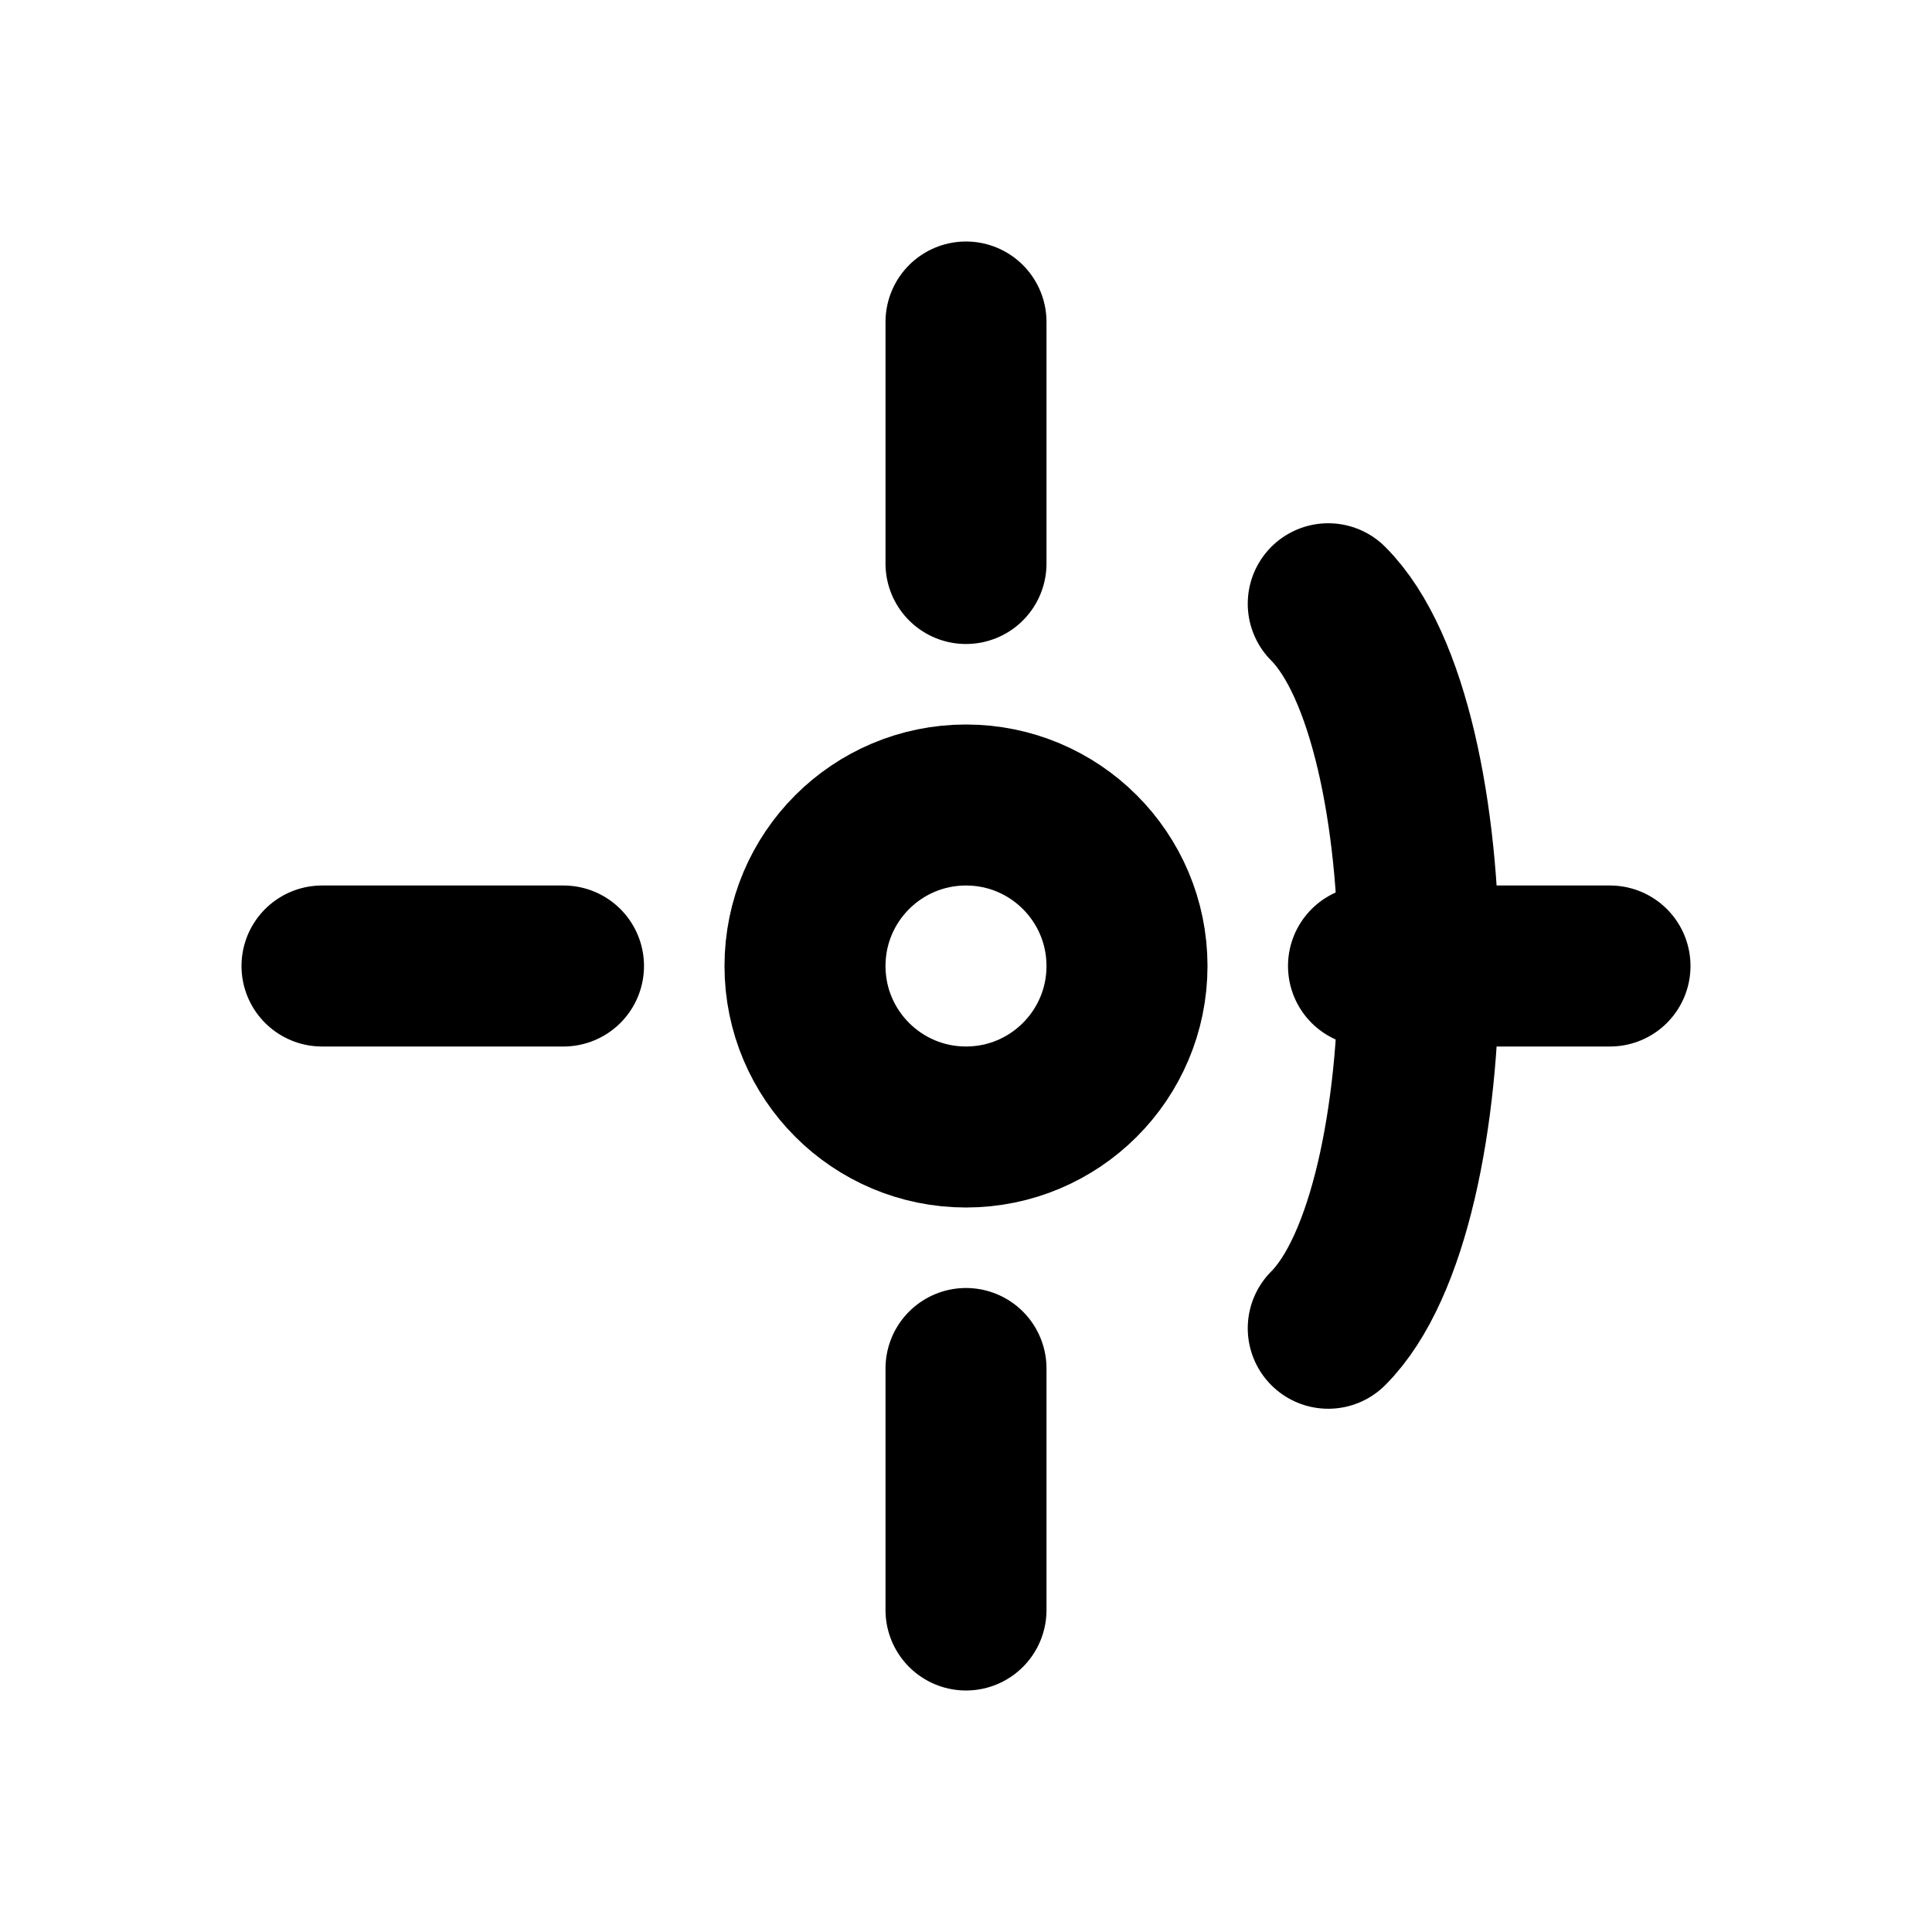
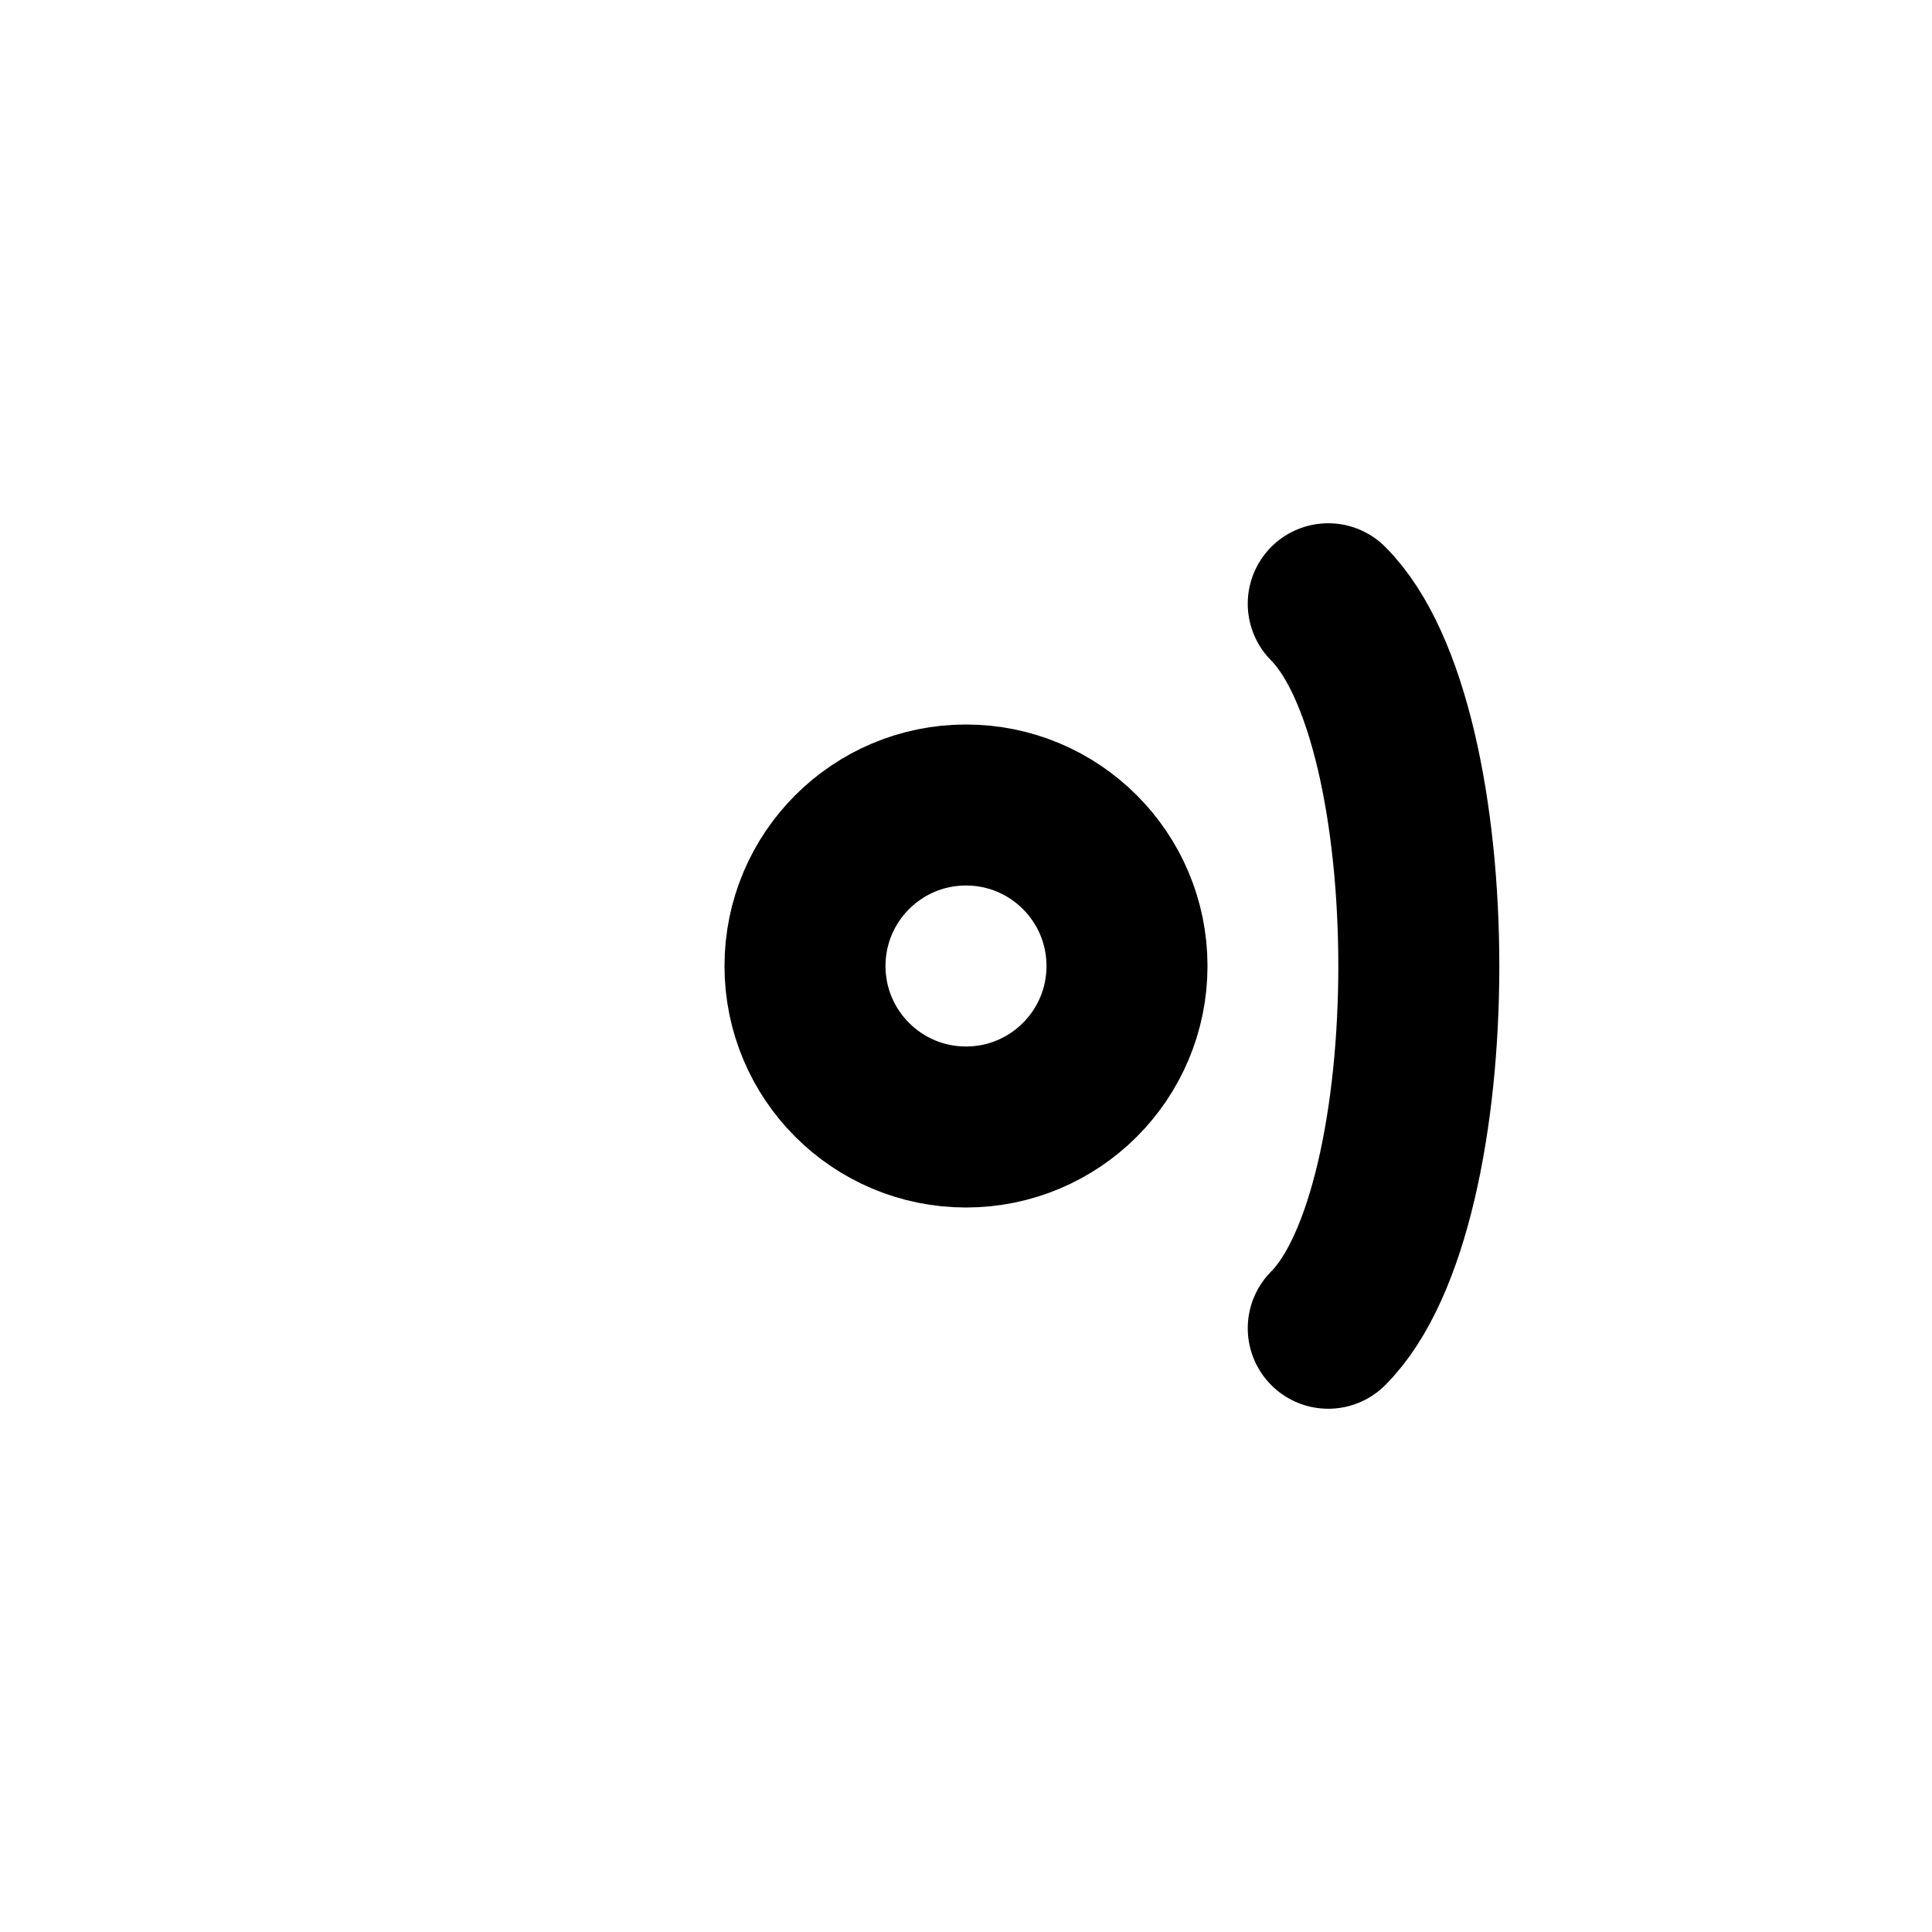
<svg xmlns="http://www.w3.org/2000/svg" viewBox="0 0 24 24" fill="none" stroke="currentColor" stroke-width="2" stroke-linecap="round" stroke-linejoin="round">
  <circle cx="12" cy="12" r="2" />
-   <path d="M12 4v3M12 20v-3M4 12h3M20 12h-3" />
  <path d="M16.5 7.5c1.5 1.5 1.5 7.5 0 9" />
</svg>